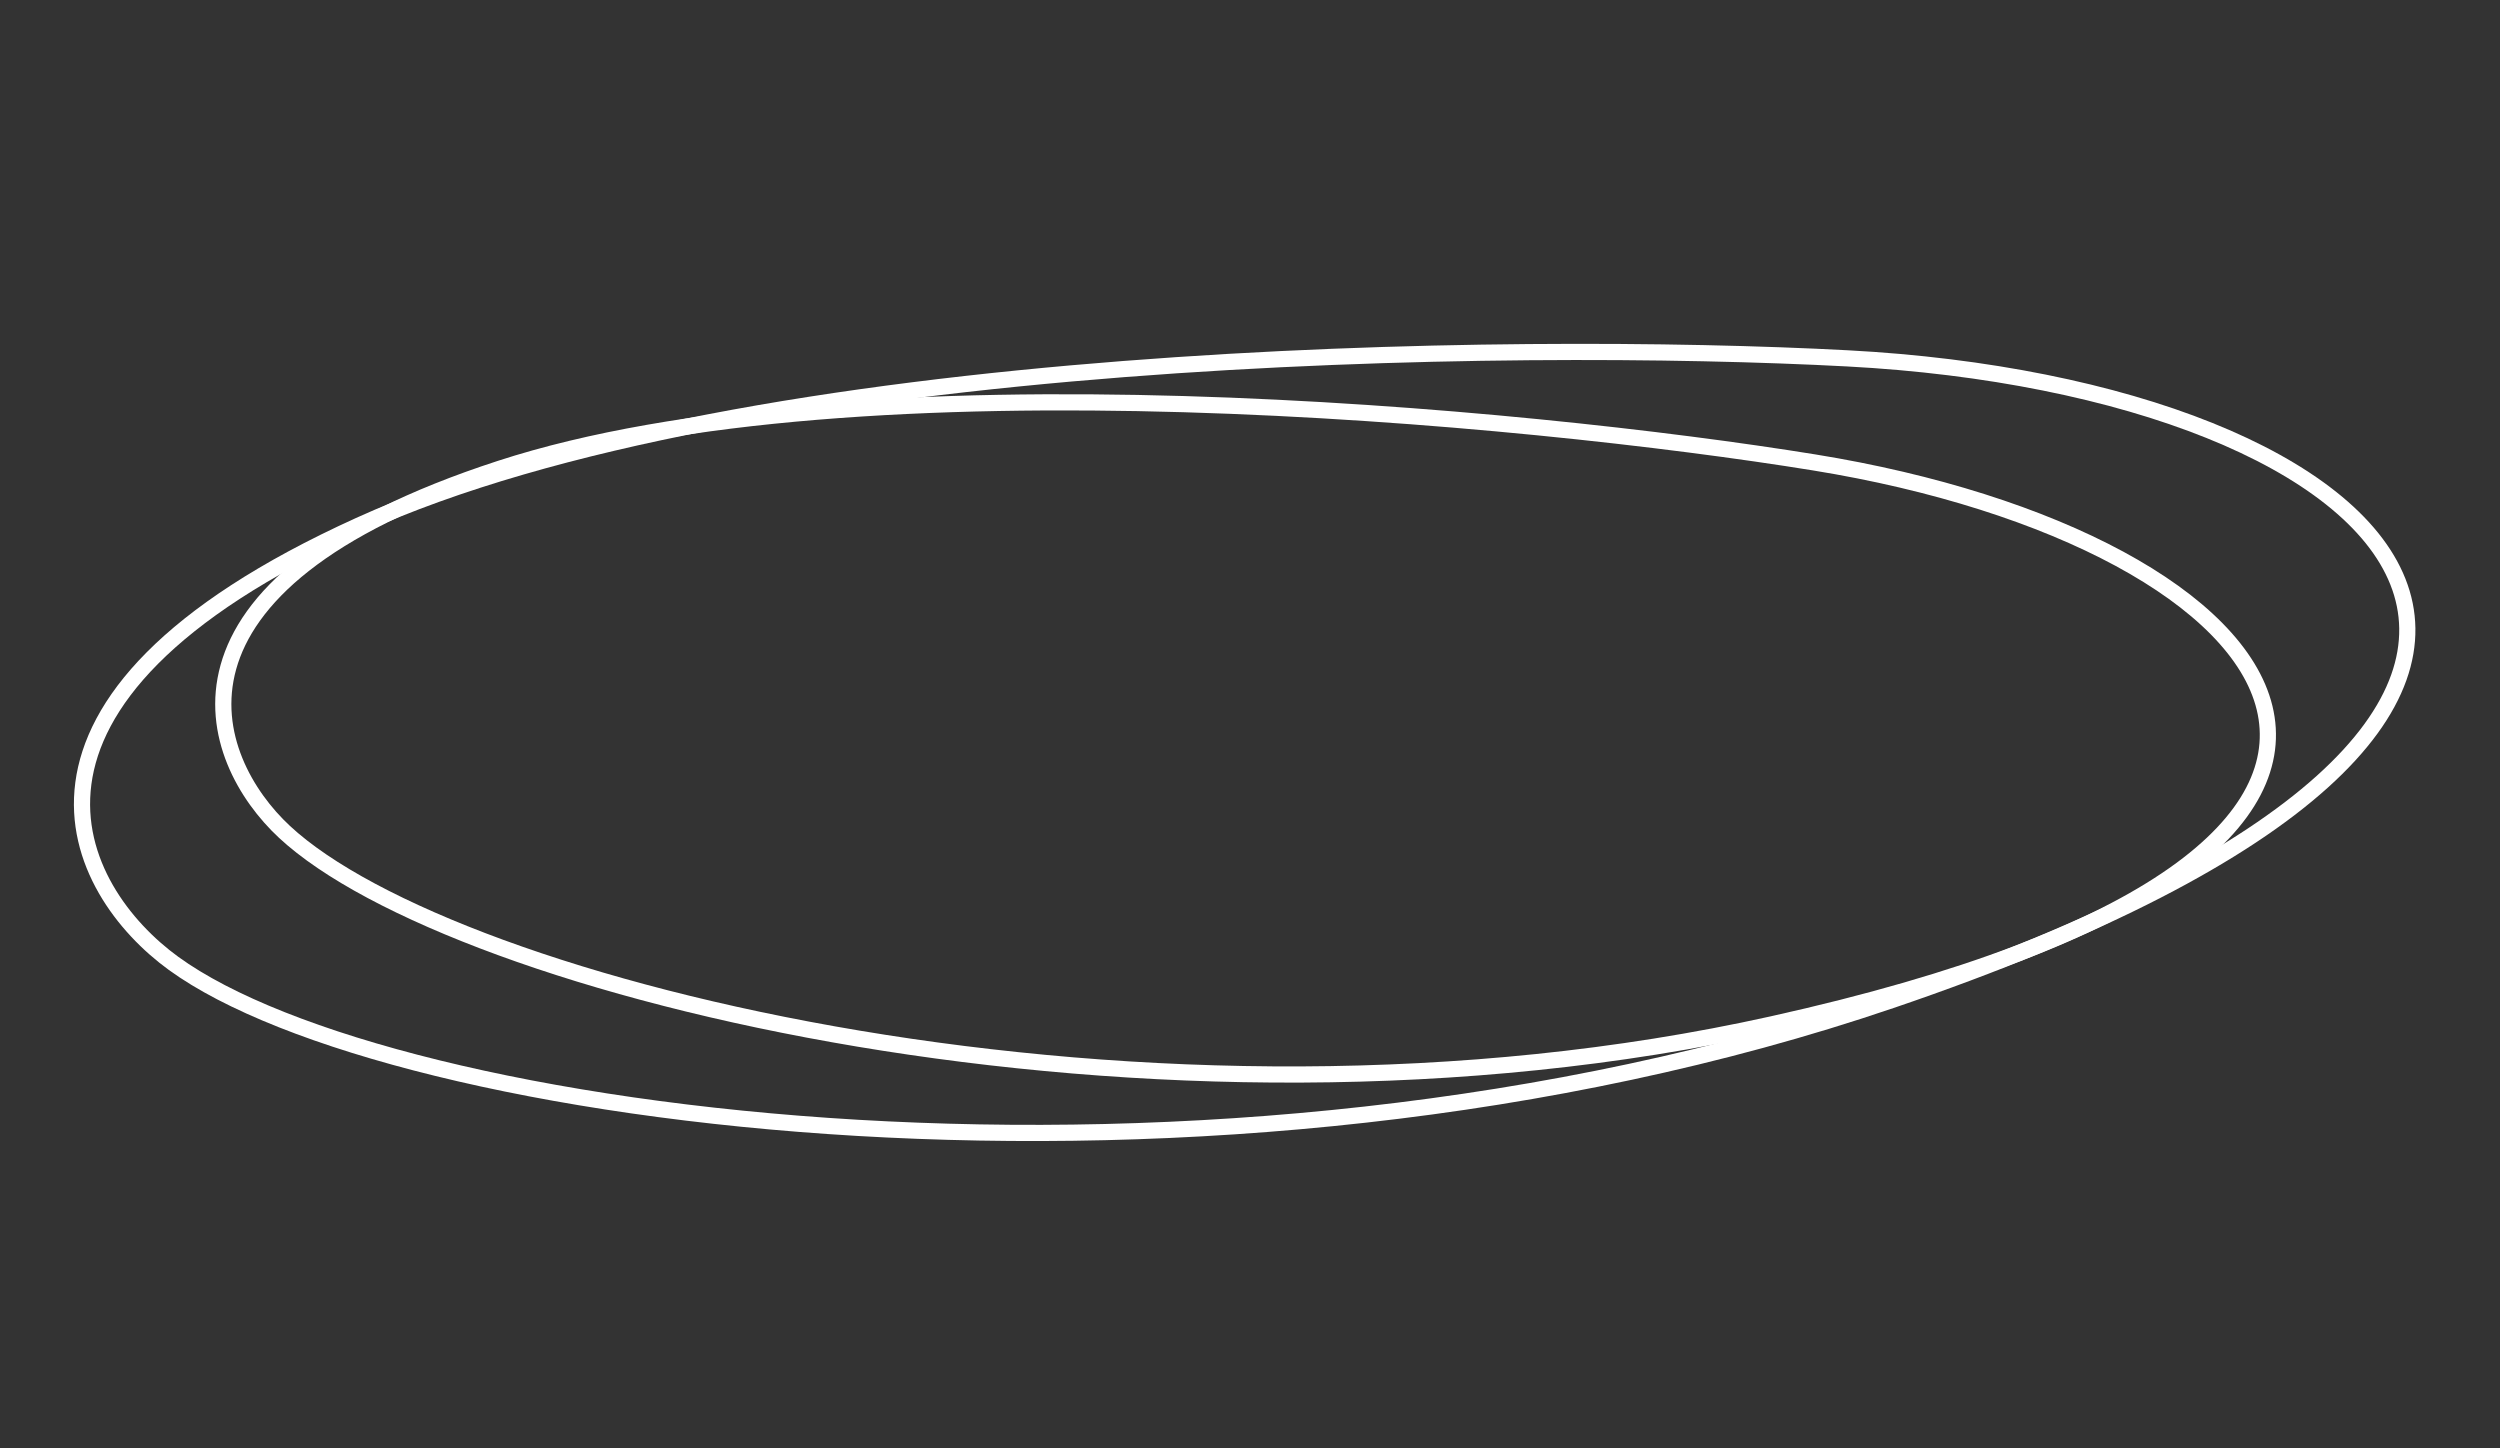
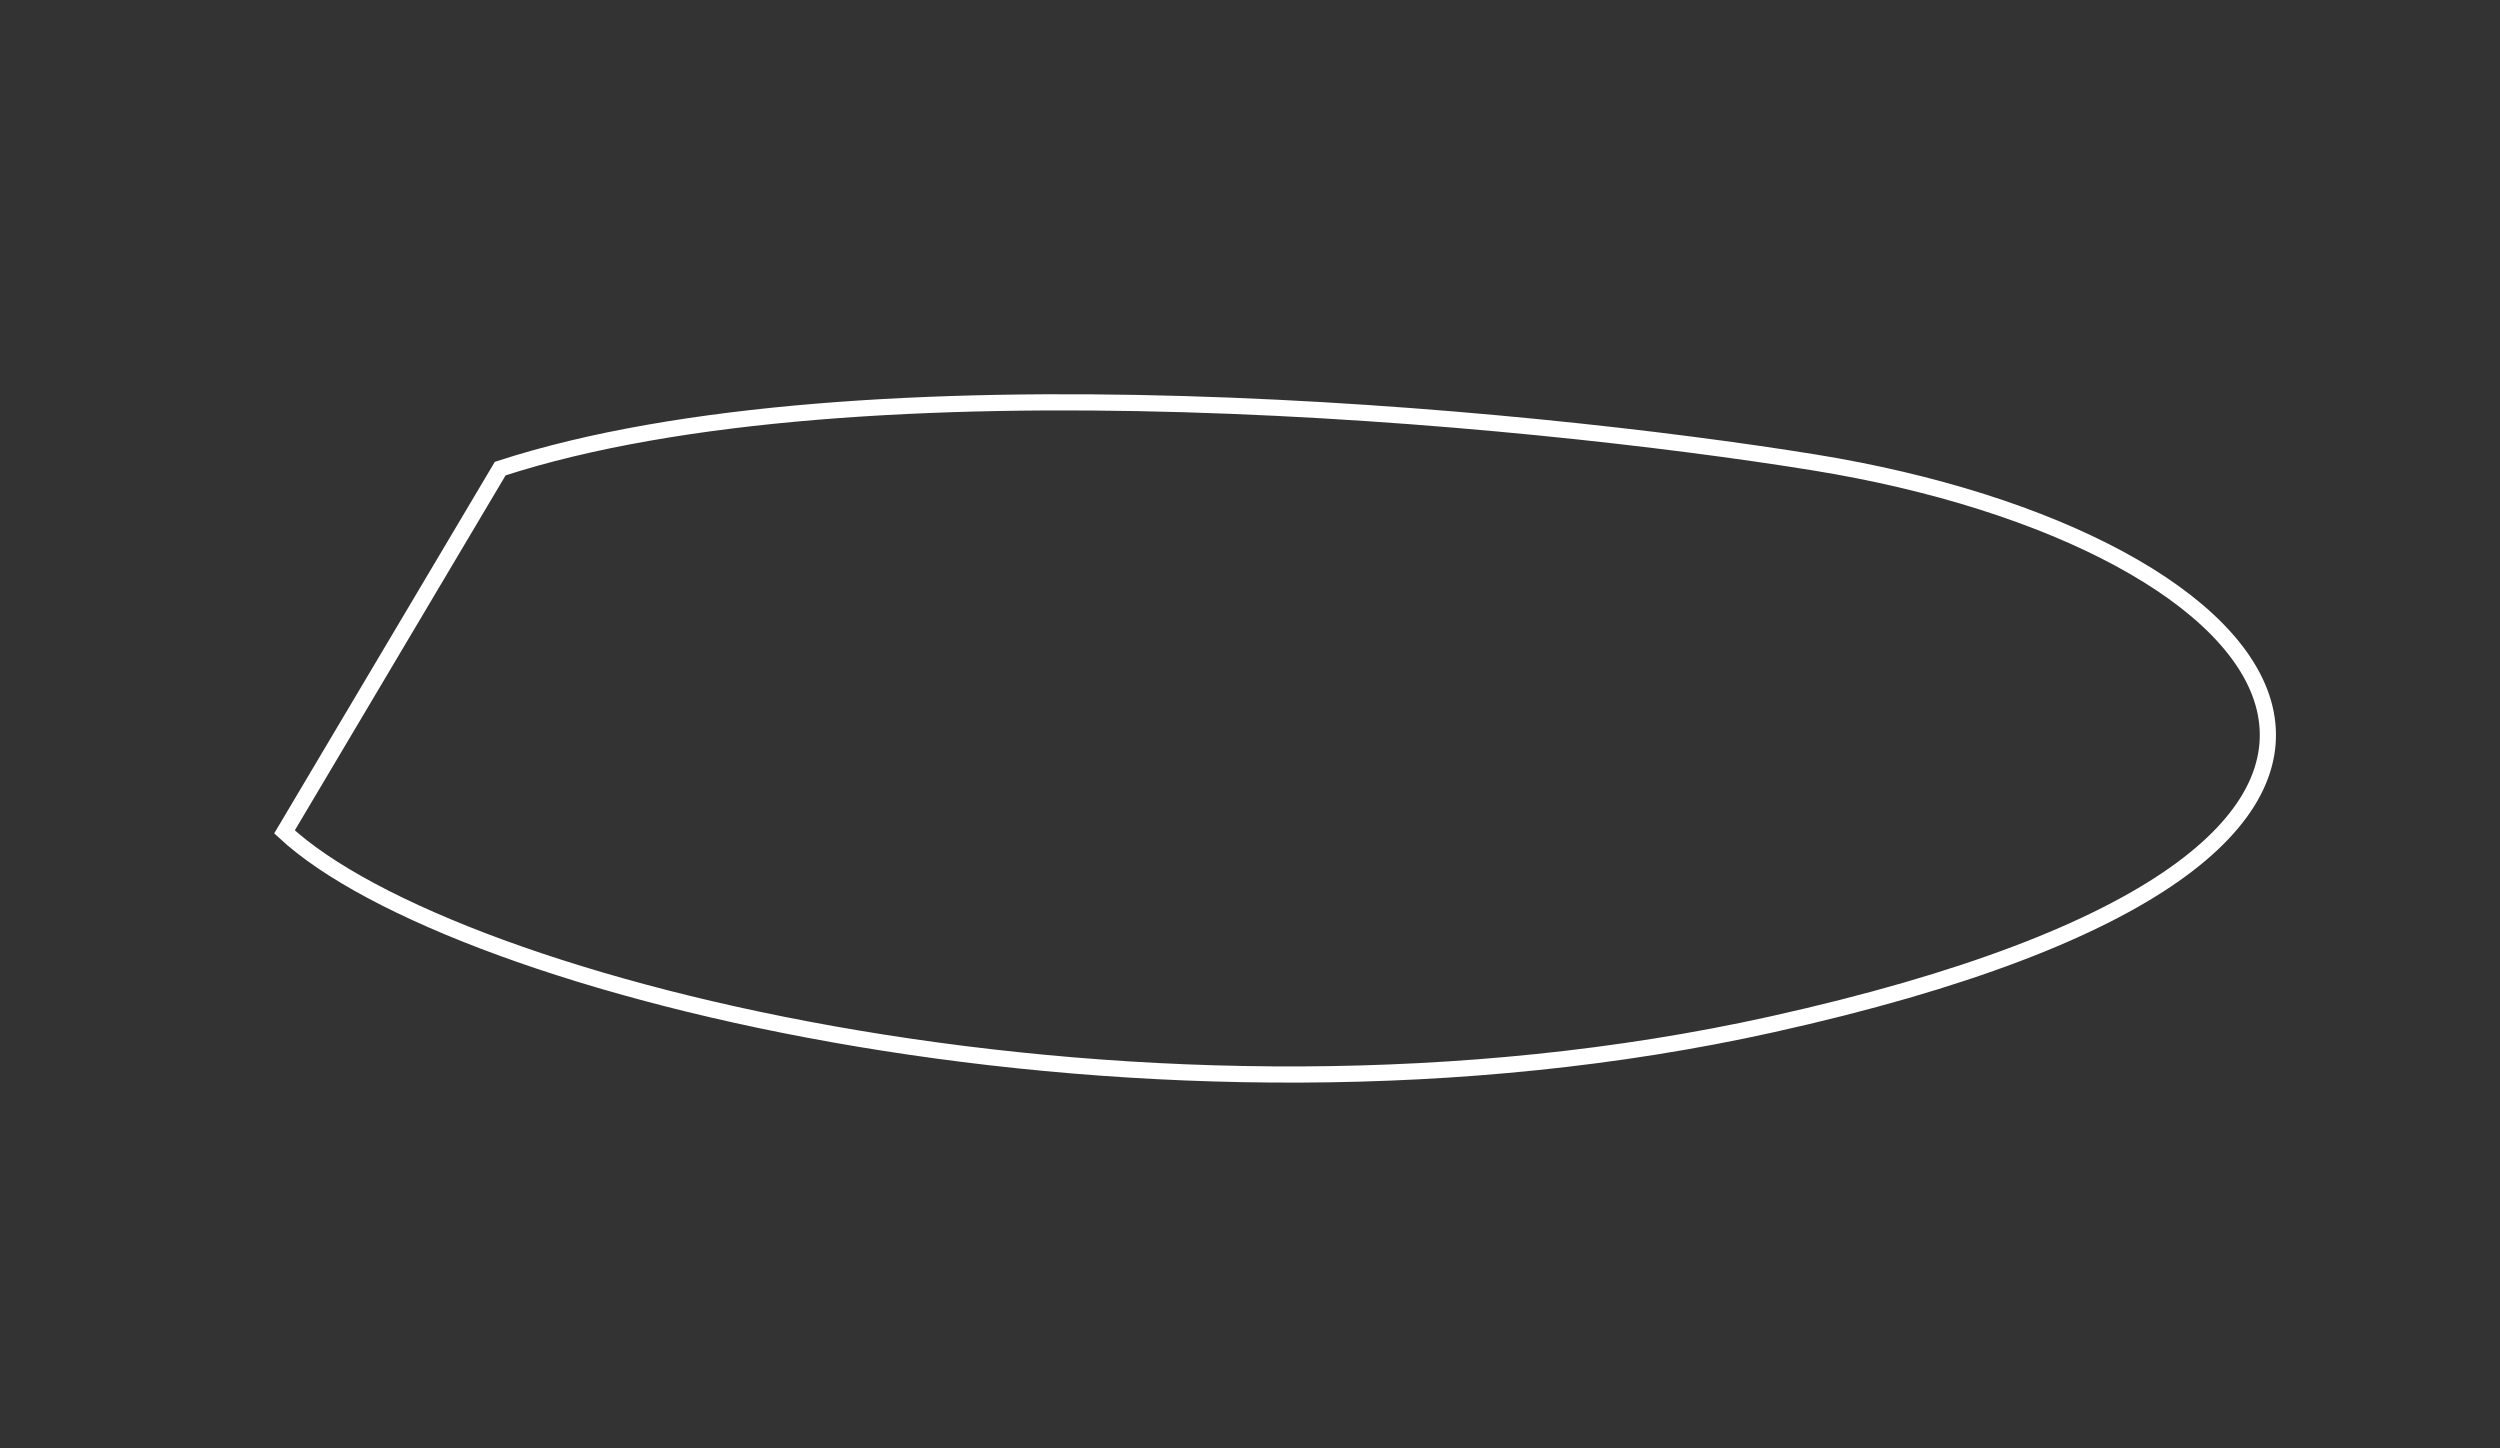
<svg xmlns="http://www.w3.org/2000/svg" width="309" height="179" viewBox="0 0 309 179" fill="none">
  <rect x="0" y="0" width="309" height="179" fill="#333333" stroke="none" />
-   <path d="M61.826 57.919C106.241 43.461 188.597 51.385 224.223 57.154C283.6 66.77 315.049 105.282 219.039 126.604C142.23 143.662 56.003 122.199 35.163 102.821C25.544 93.878 17.411 72.376 61.826 57.919Z" stroke="white" stroke-width="2" />
-   <path d="M44.414 64.935C92.418 43.139 187.048 42.093 228.363 44.294C297.22 47.962 339.098 87.784 233.723 123.644C149.423 152.331 48.214 138.504 21.457 119.077C9.108 110.111 -3.589 86.73 44.414 64.935Z" stroke="white" stroke-width="2" />
+   <path d="M61.826 57.919C106.241 43.461 188.597 51.385 224.223 57.154C283.6 66.77 315.049 105.282 219.039 126.604C142.23 143.662 56.003 122.199 35.163 102.821Z" stroke="white" stroke-width="2" />
</svg>